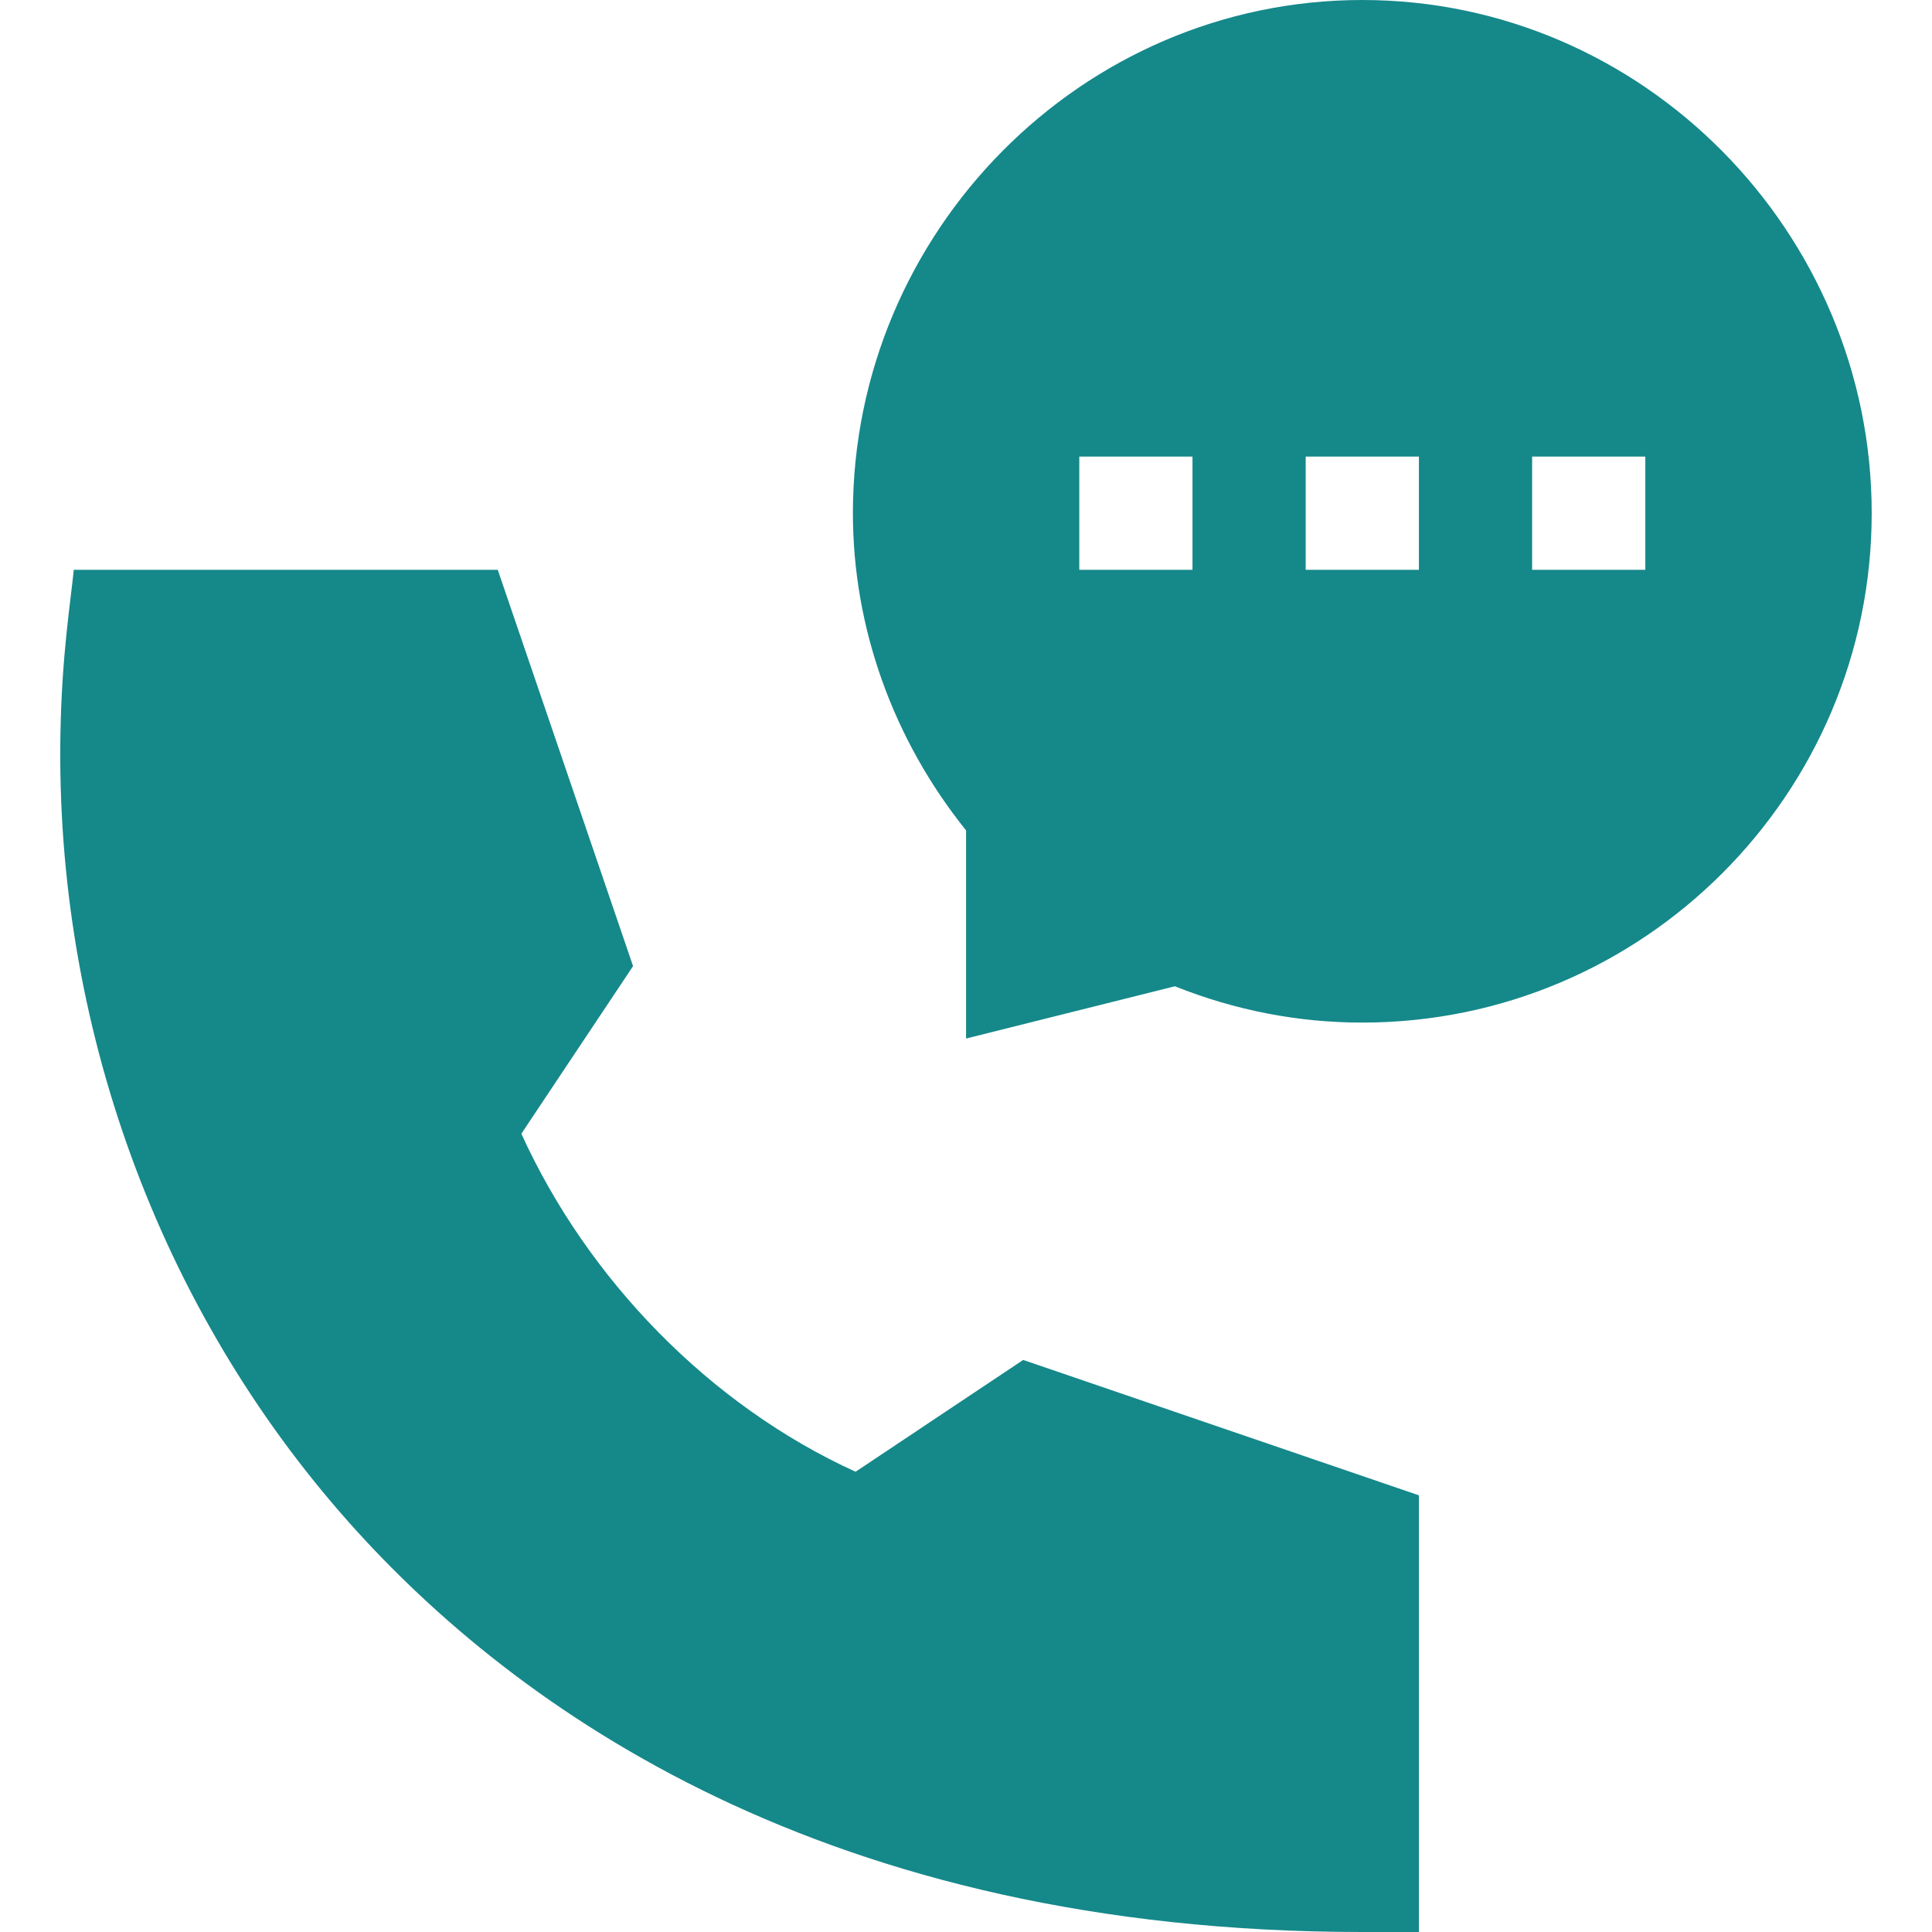
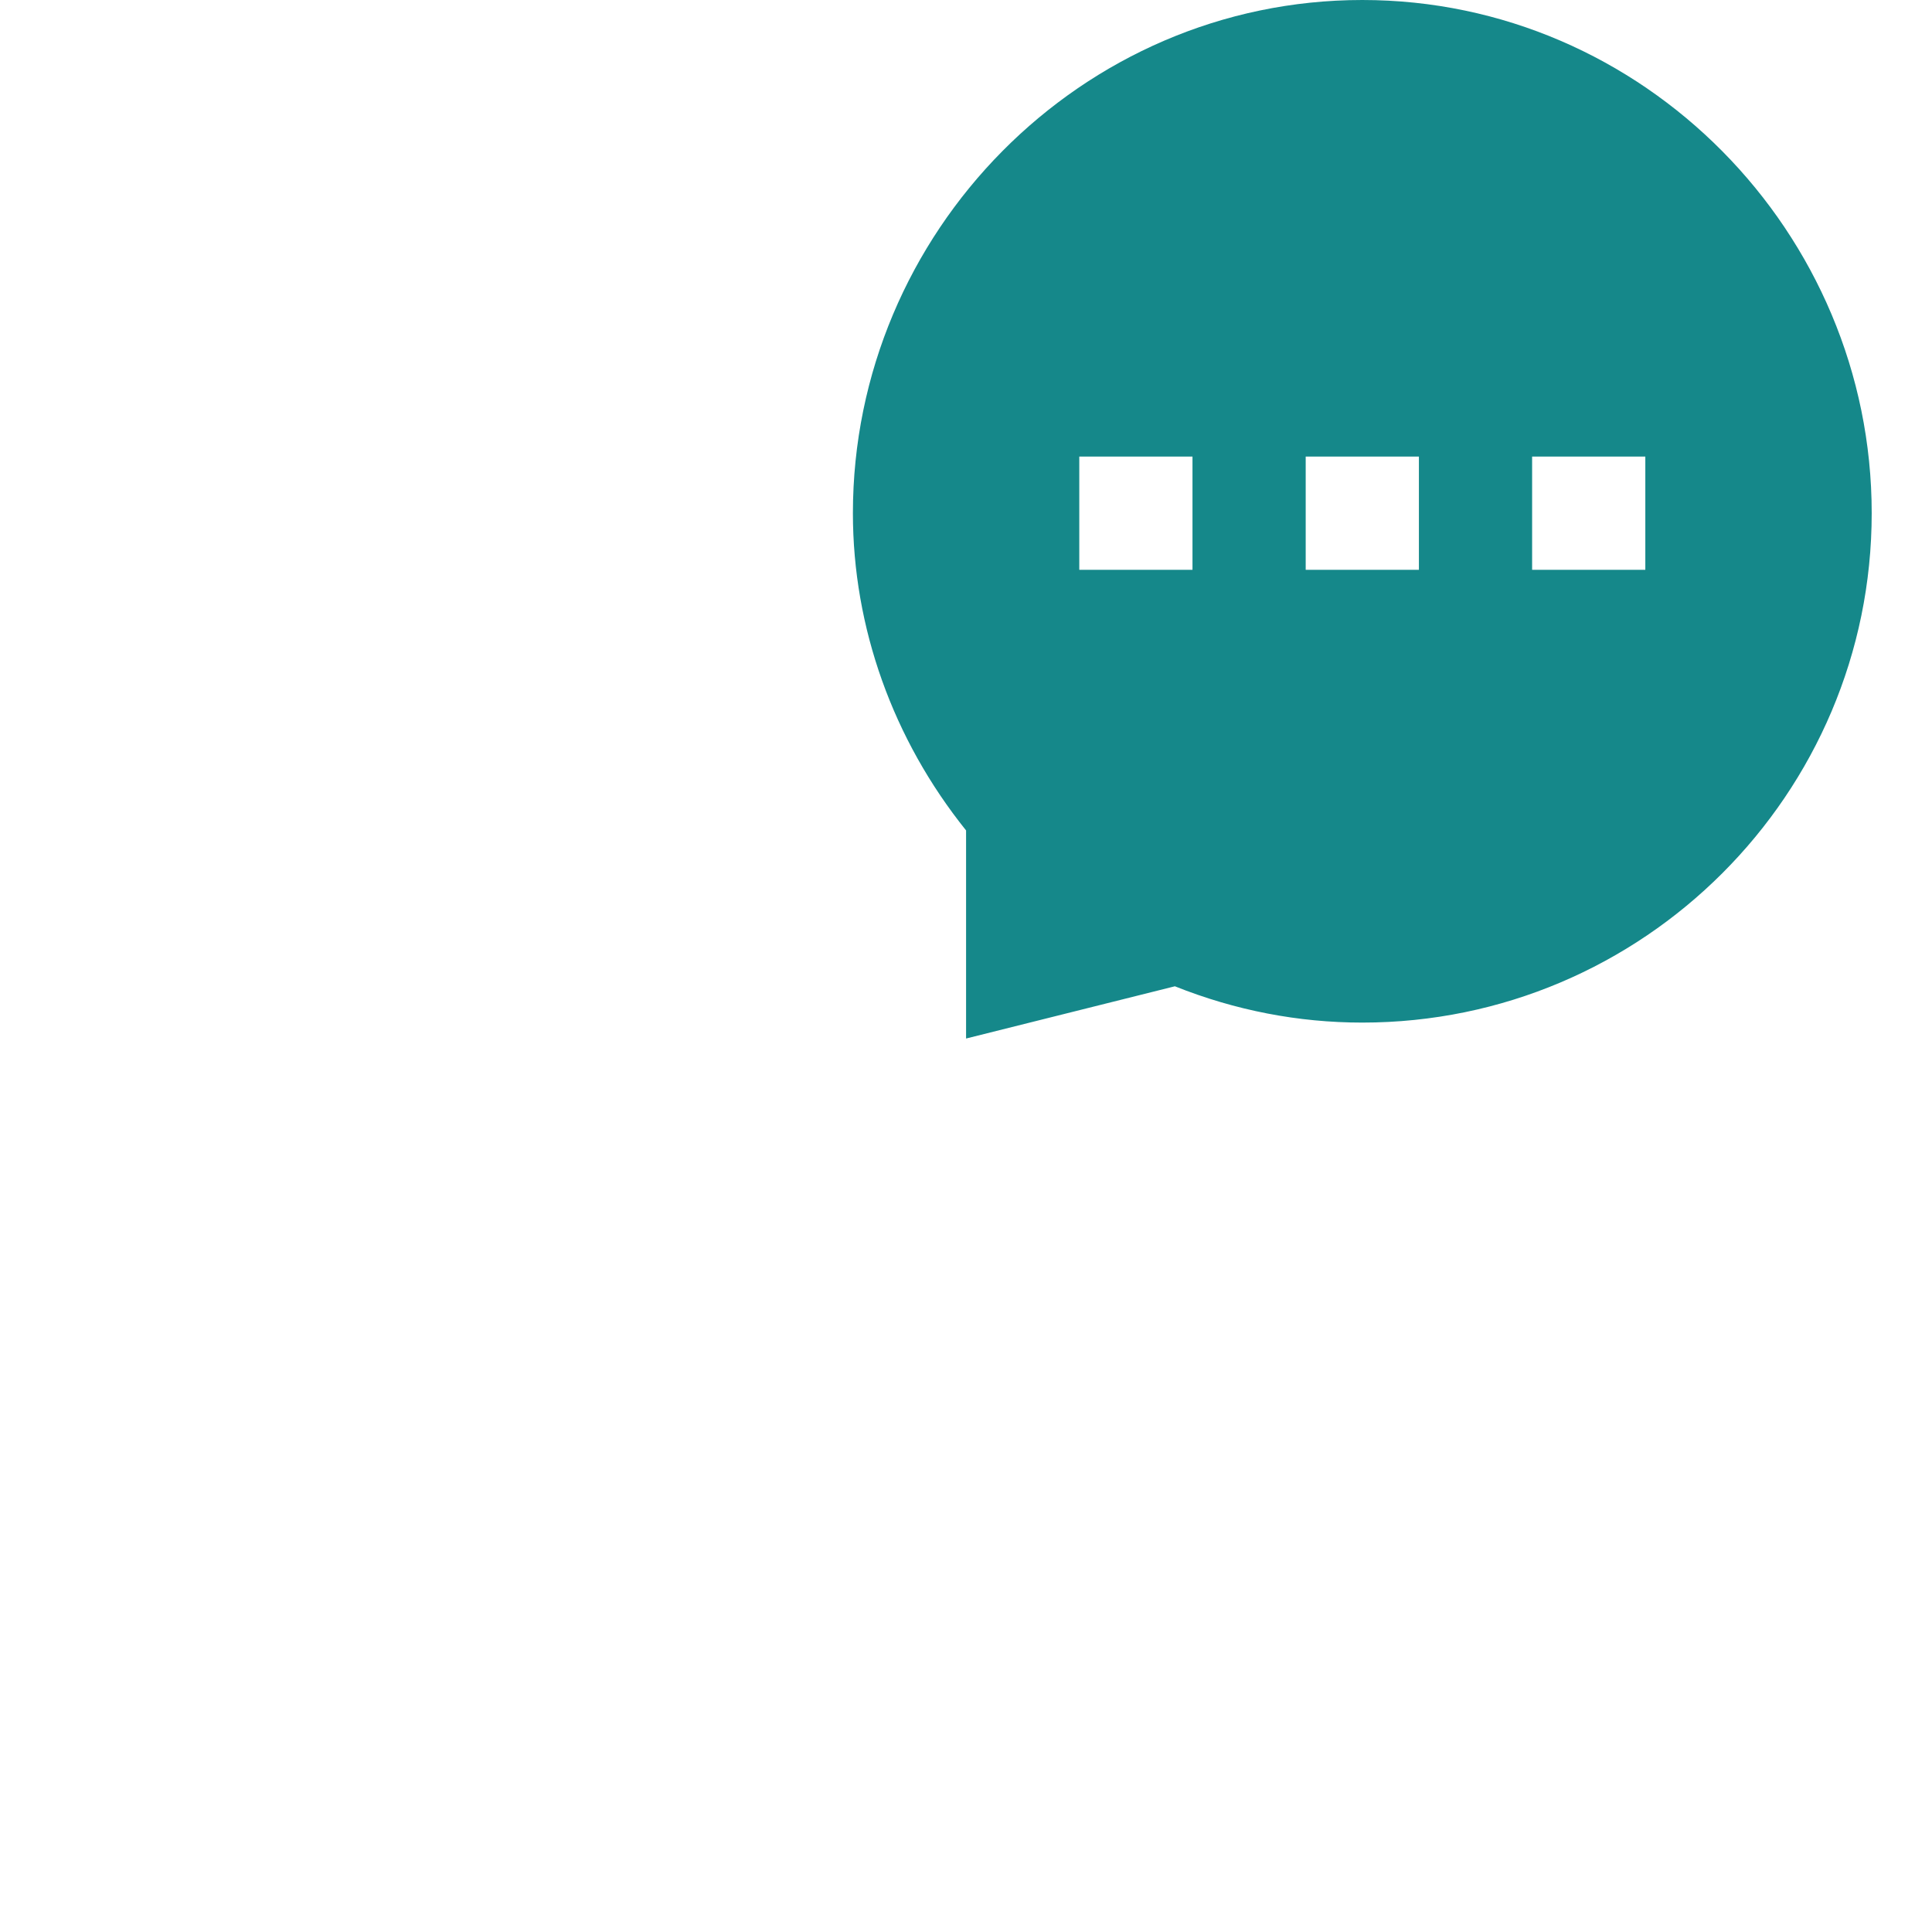
<svg xmlns="http://www.w3.org/2000/svg" width="52" height="52" viewBox="0 0 52 52" fill="none">
-   <path d="M31.622 26.546C33.248 27.195 34.942 27.523 36.666 27.523C44.227 27.523 50.377 21.373 50.377 13.812C50.377 6.252 44.227 0 36.666 0C29.106 0 22.956 6.252 22.956 13.812C22.956 16.891 24.034 19.9 26.002 22.351V27.952L31.622 26.546ZM41.237 12.289H44.284V15.336H41.237V12.289ZM35.143 12.289H38.19V15.336H35.143V12.289ZM29.049 12.289H32.096V15.336H29.049V12.289Z" fill="#15888A" />
-   <path d="M36.666 52H38.19V40.247L27.539 36.603L23.028 39.612C19.104 37.826 15.817 34.438 14.032 30.514L17.039 26.003L13.397 15.336H1.986C1.892 16.262 1.666 17.628 1.627 19.725C1.484 27.514 4.24 35.193 9.407 40.992C13.88 46.013 22.241 52 36.666 52V52Z" fill="#15888A" />
+   <path d="M31.622 26.546C33.248 27.195 34.942 27.523 36.666 27.523C44.227 27.523 50.377 21.373 50.377 13.812C50.377 6.252 44.227 0 36.666 0C29.106 0 22.956 6.252 22.956 13.812C22.956 16.891 24.034 19.9 26.002 22.351V27.952L31.622 26.546ZM41.237 12.289H44.284V15.336H41.237ZM35.143 12.289H38.19V15.336H35.143V12.289ZM29.049 12.289H32.096V15.336H29.049V12.289Z" fill="#15888A" />
</svg>